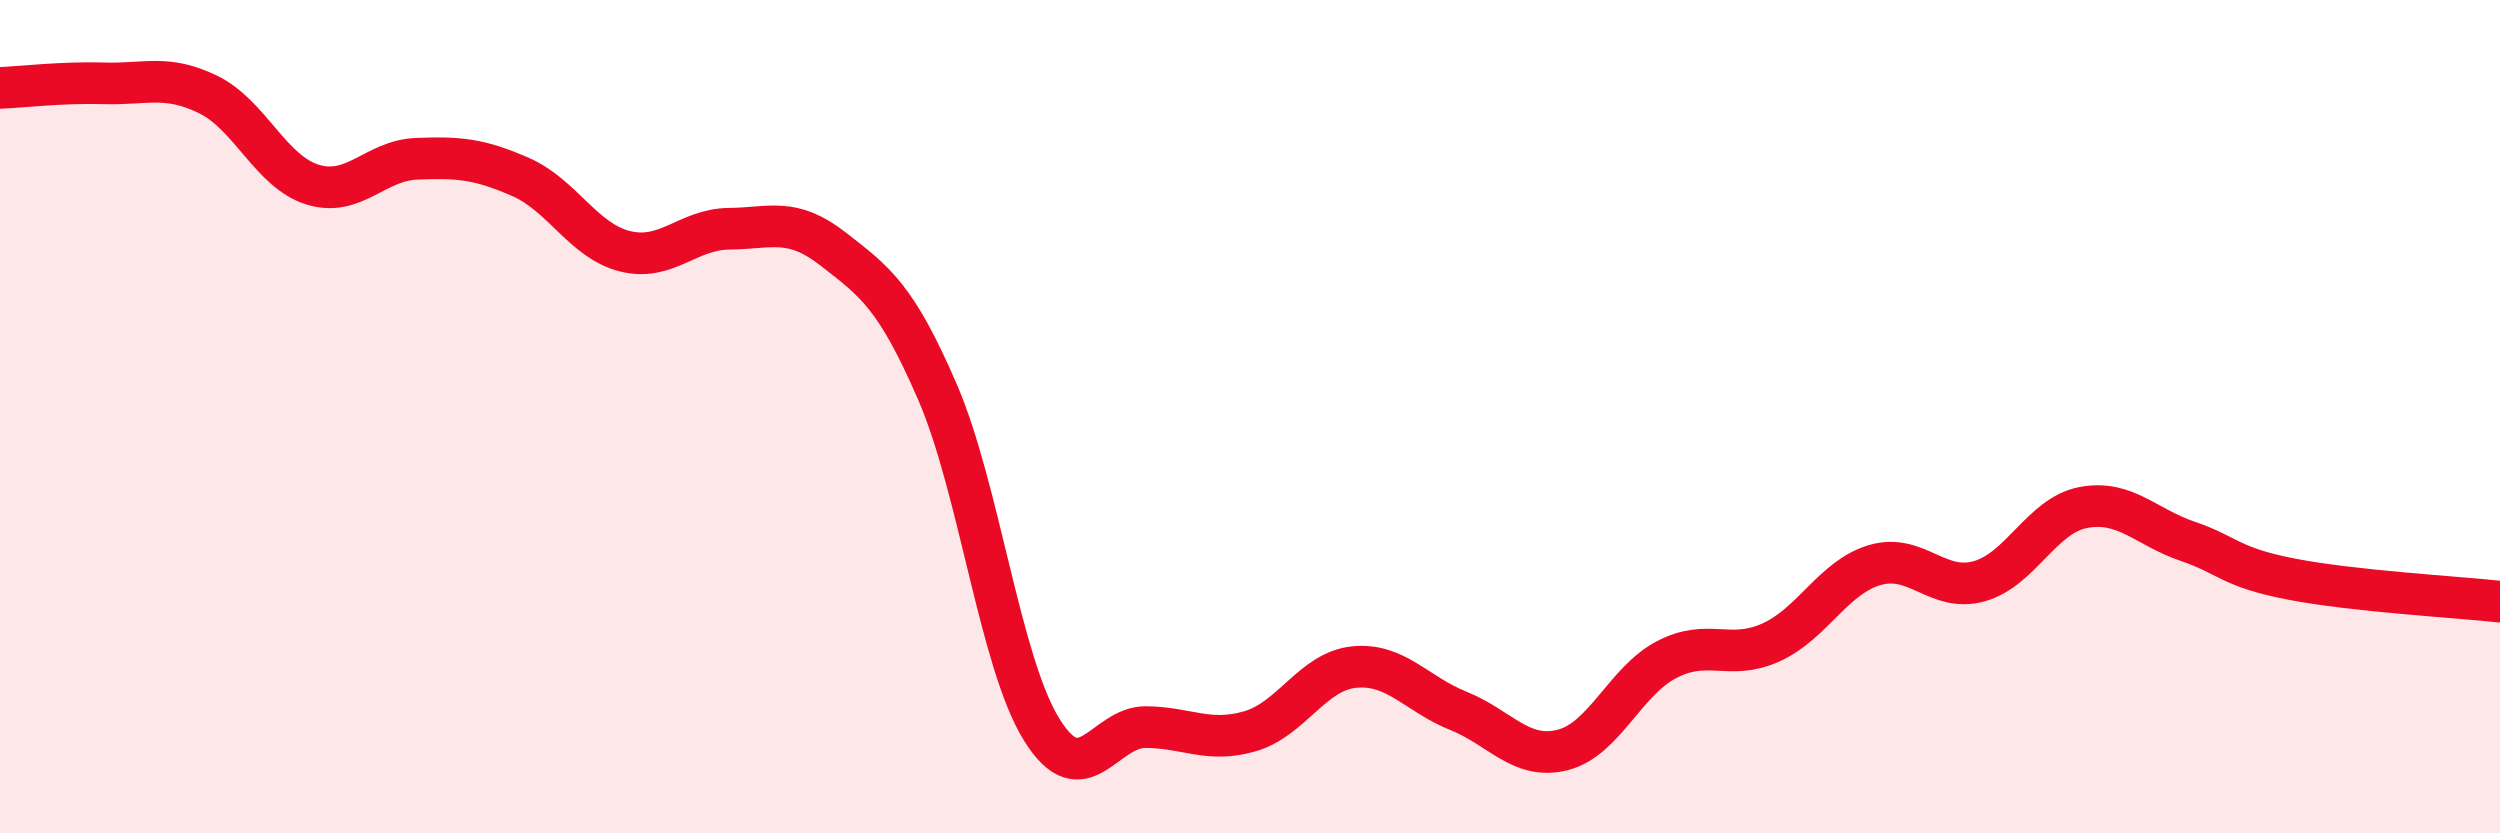
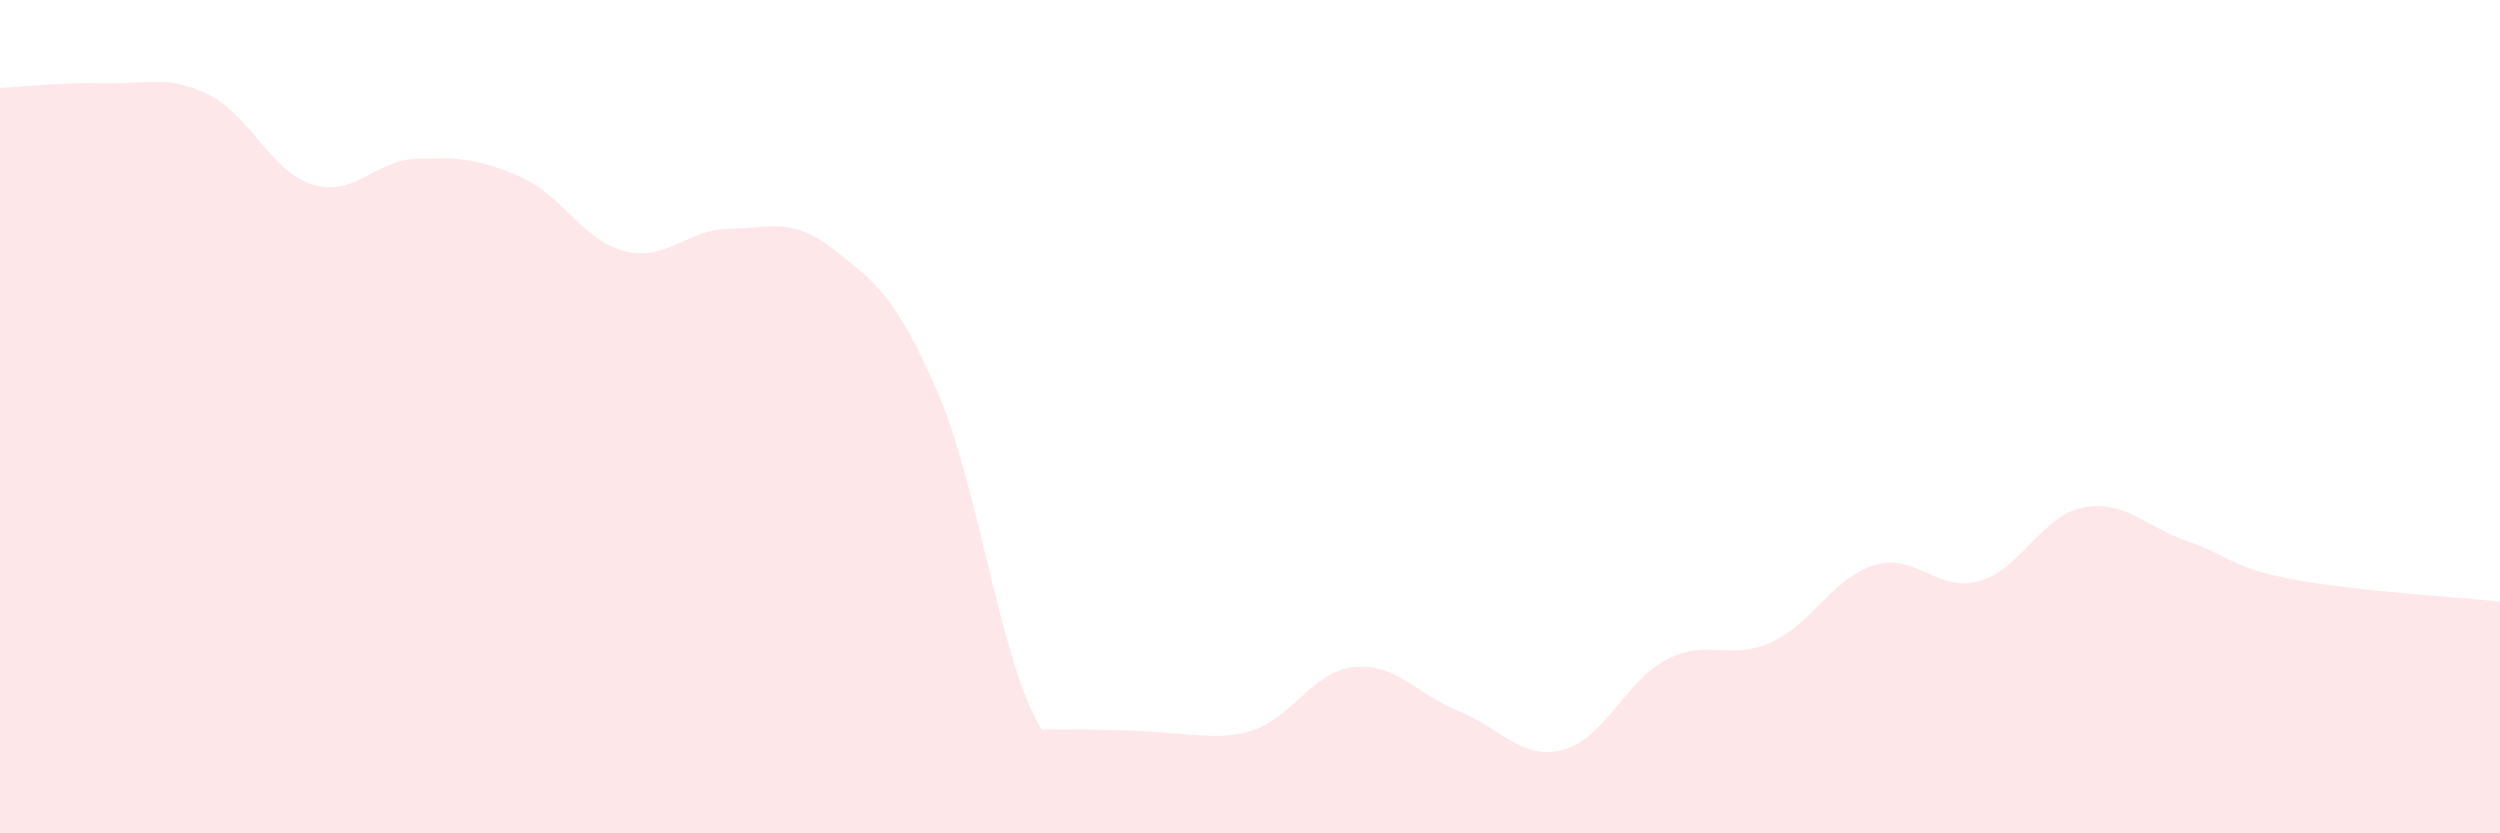
<svg xmlns="http://www.w3.org/2000/svg" width="60" height="20" viewBox="0 0 60 20">
-   <path d="M 0,2.11 C 0.5,2.09 1.5,1.97 2.5,2 C 3.5,2.03 4,1.78 5,2.27 C 6,2.76 6.5,4.12 7.5,4.43 C 8.5,4.74 9,3.85 10,3.81 C 11,3.77 11.5,3.81 12.5,4.25 C 13.5,4.69 14,5.78 15,6.03 C 16,6.28 16.5,5.5 17.5,5.49 C 18.5,5.48 19,5.2 20,5.98 C 21,6.76 21.5,7.1 22.5,9.41 C 23.5,11.72 24,15.9 25,17.51 C 26,19.12 26.5,17.44 27.5,17.45 C 28.5,17.46 29,17.84 30,17.55 C 31,17.26 31.5,16.11 32.5,16.01 C 33.5,15.91 34,16.66 35,17.06 C 36,17.46 36.5,18.25 37.5,18 C 38.5,17.75 39,16.35 40,15.83 C 41,15.31 41.5,15.87 42.5,15.42 C 43.5,14.97 44,13.85 45,13.56 C 46,13.27 46.5,14.23 47.5,13.95 C 48.5,13.67 49,12.37 50,12.18 C 51,11.99 51.5,12.65 52.5,12.99 C 53.5,13.33 53.5,13.61 55,13.9 C 56.5,14.19 59,14.33 60,14.44L60 20L0 20Z" fill="#EB0A25" opacity="0.1" stroke-linecap="round" stroke-linejoin="round" />
-   <path d="M 0,2.11 C 0.5,2.09 1.5,1.97 2.5,2 C 3.5,2.03 4,1.78 5,2.27 C 6,2.76 6.5,4.12 7.5,4.43 C 8.5,4.74 9,3.85 10,3.81 C 11,3.77 11.5,3.81 12.5,4.25 C 13.5,4.69 14,5.78 15,6.03 C 16,6.28 16.5,5.5 17.5,5.49 C 18.5,5.48 19,5.2 20,5.98 C 21,6.76 21.5,7.1 22.5,9.41 C 23.5,11.72 24,15.9 25,17.51 C 26,19.12 26.5,17.44 27.5,17.45 C 28.5,17.46 29,17.84 30,17.55 C 31,17.26 31.5,16.11 32.5,16.01 C 33.5,15.91 34,16.66 35,17.06 C 36,17.46 36.5,18.25 37.5,18 C 38.5,17.75 39,16.35 40,15.83 C 41,15.31 41.5,15.87 42.5,15.42 C 43.5,14.97 44,13.85 45,13.56 C 46,13.27 46.5,14.23 47.5,13.95 C 48.5,13.67 49,12.37 50,12.18 C 51,11.99 51.5,12.65 52.5,12.99 C 53.5,13.33 53.5,13.61 55,13.9 C 56.5,14.19 59,14.33 60,14.44" stroke="#EB0A25" stroke-width="1" fill="none" stroke-linecap="round" stroke-linejoin="round" />
+   <path d="M 0,2.11 C 0.5,2.09 1.5,1.97 2.5,2 C 3.5,2.03 4,1.78 5,2.27 C 6,2.76 6.5,4.12 7.5,4.43 C 8.5,4.74 9,3.85 10,3.81 C 11,3.77 11.5,3.81 12.5,4.25 C 13.5,4.69 14,5.78 15,6.03 C 16,6.28 16.5,5.5 17.5,5.49 C 18.5,5.48 19,5.2 20,5.98 C 21,6.76 21.5,7.1 22.5,9.41 C 23.5,11.72 24,15.9 25,17.51 C 28.5,17.46 29,17.84 30,17.55 C 31,17.26 31.5,16.11 32.5,16.01 C 33.5,15.91 34,16.66 35,17.06 C 36,17.46 36.5,18.25 37.5,18 C 38.5,17.75 39,16.35 40,15.83 C 41,15.31 41.5,15.87 42.5,15.42 C 43.5,14.97 44,13.85 45,13.56 C 46,13.27 46.5,14.23 47.5,13.95 C 48.5,13.67 49,12.37 50,12.18 C 51,11.99 51.5,12.65 52.5,12.99 C 53.5,13.33 53.5,13.61 55,13.9 C 56.5,14.19 59,14.33 60,14.44L60 20L0 20Z" fill="#EB0A25" opacity="0.1" stroke-linecap="round" stroke-linejoin="round" />
</svg>